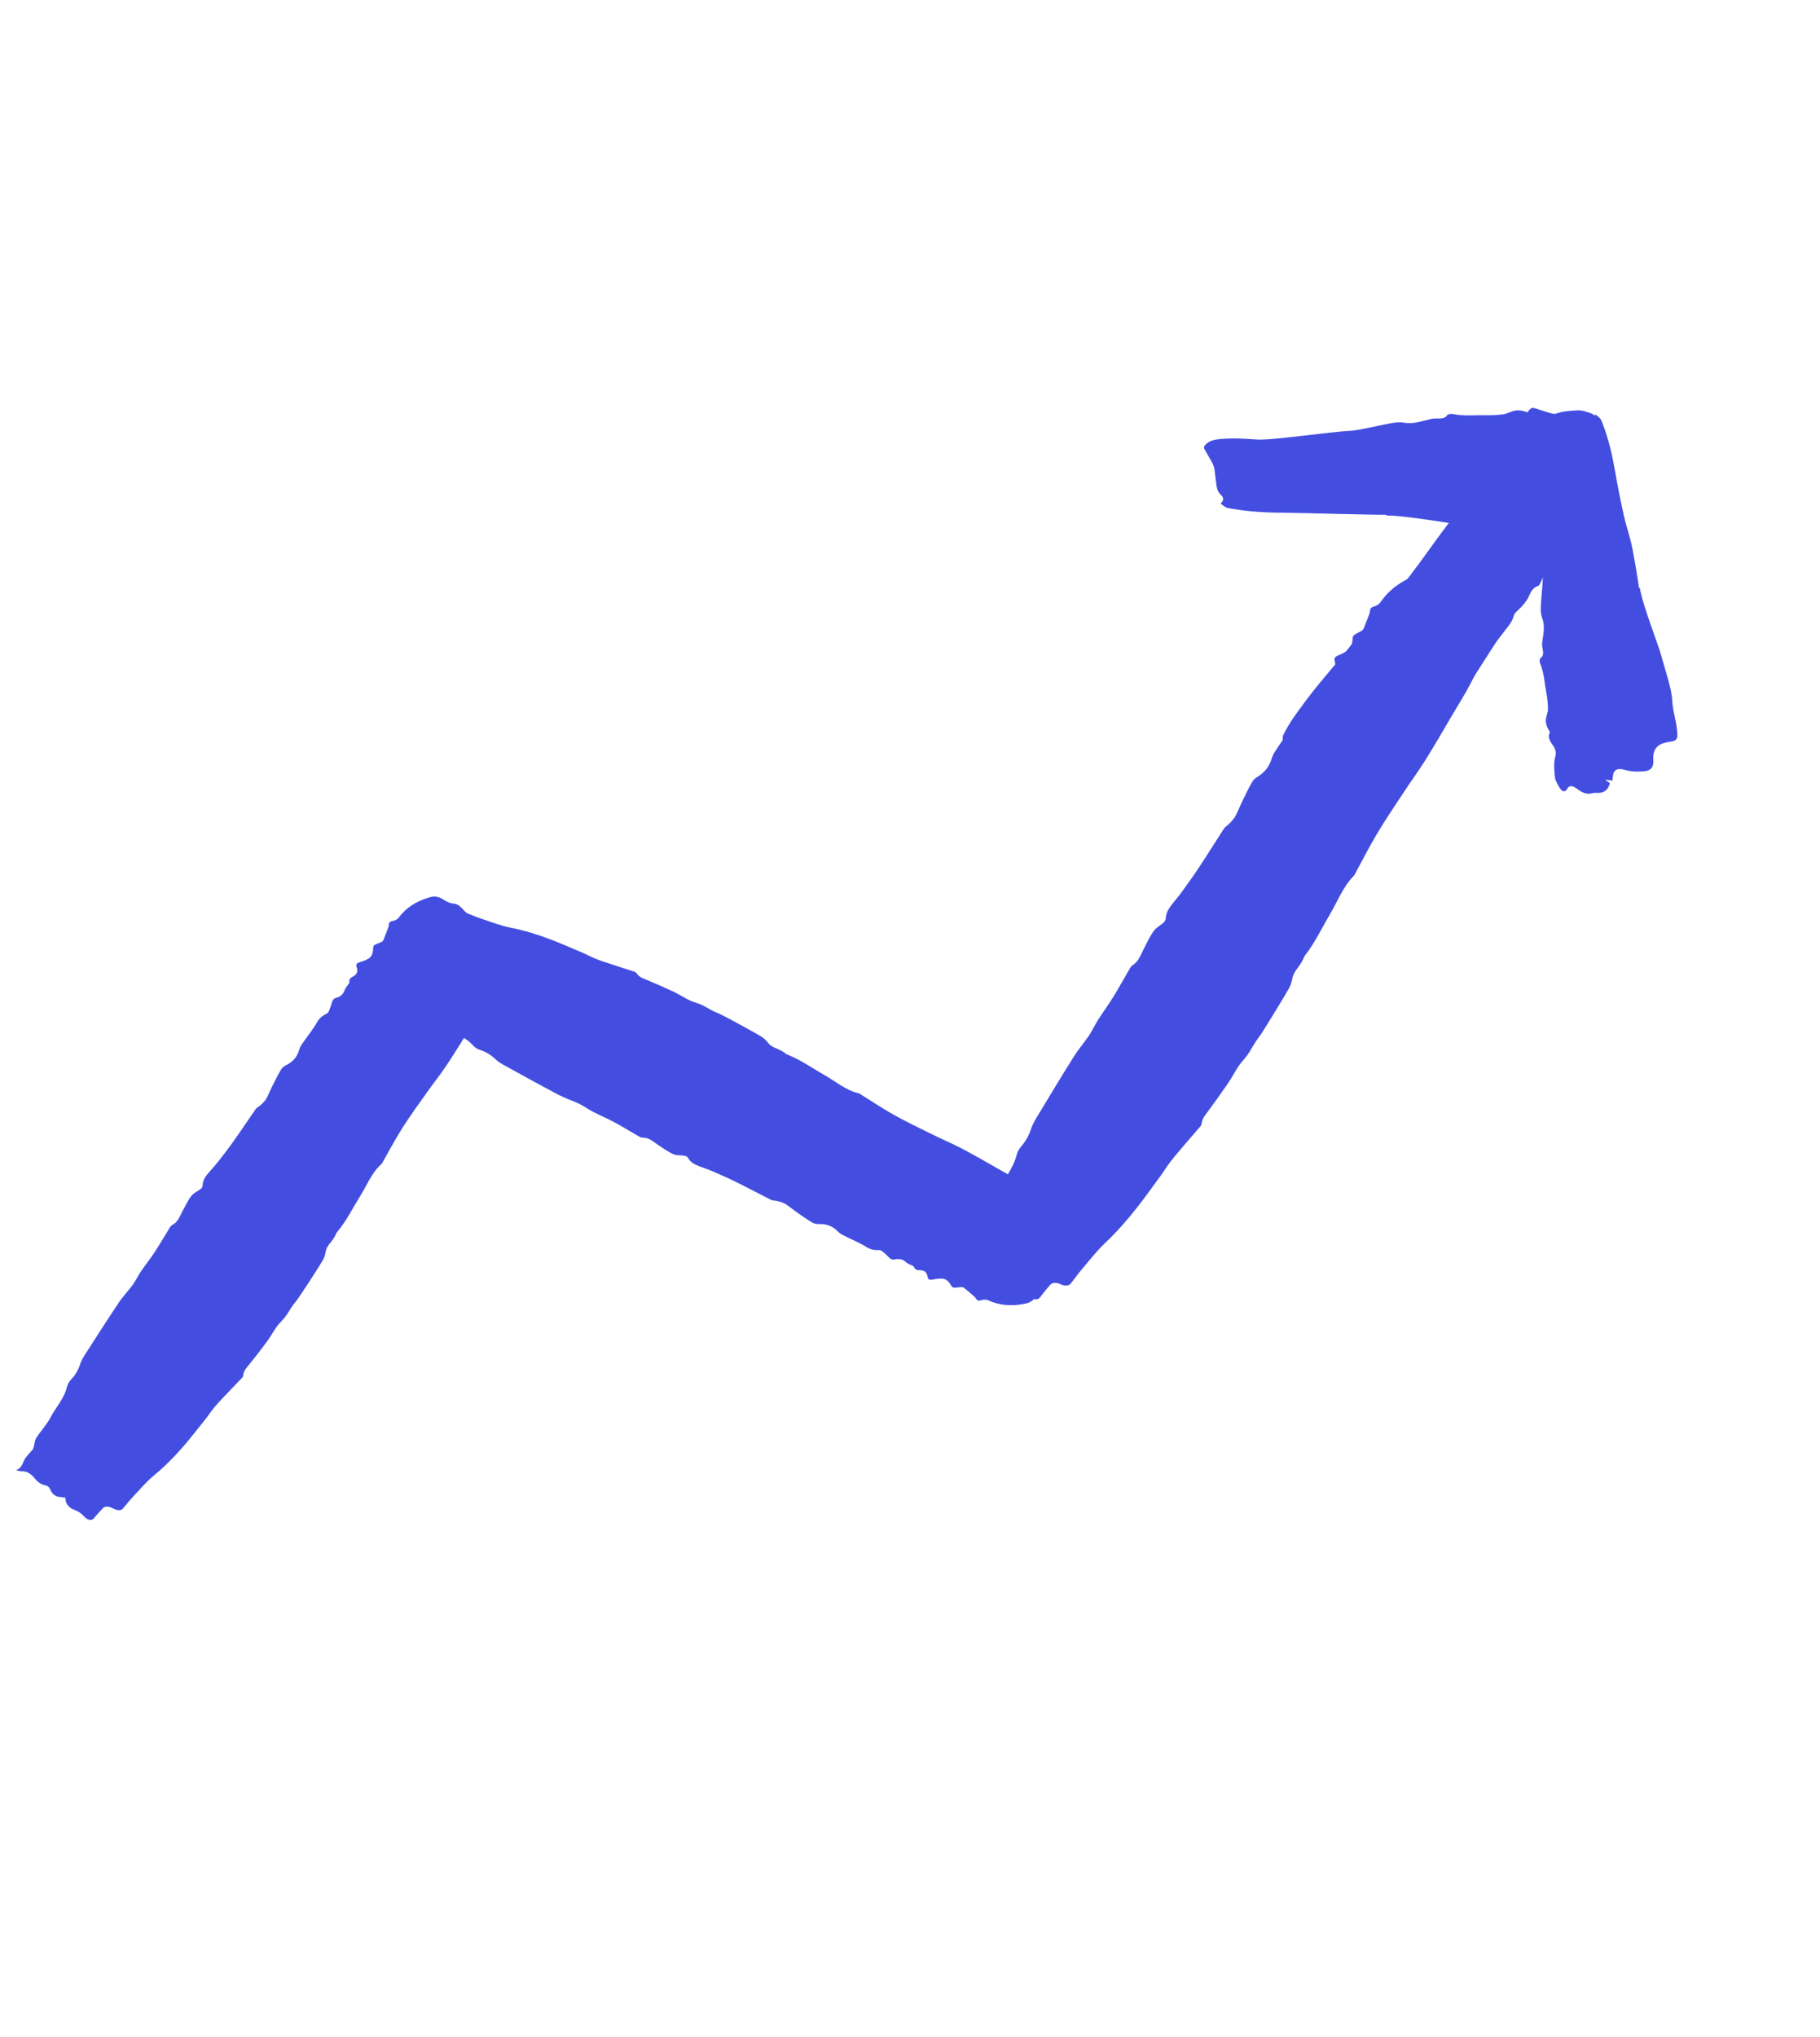
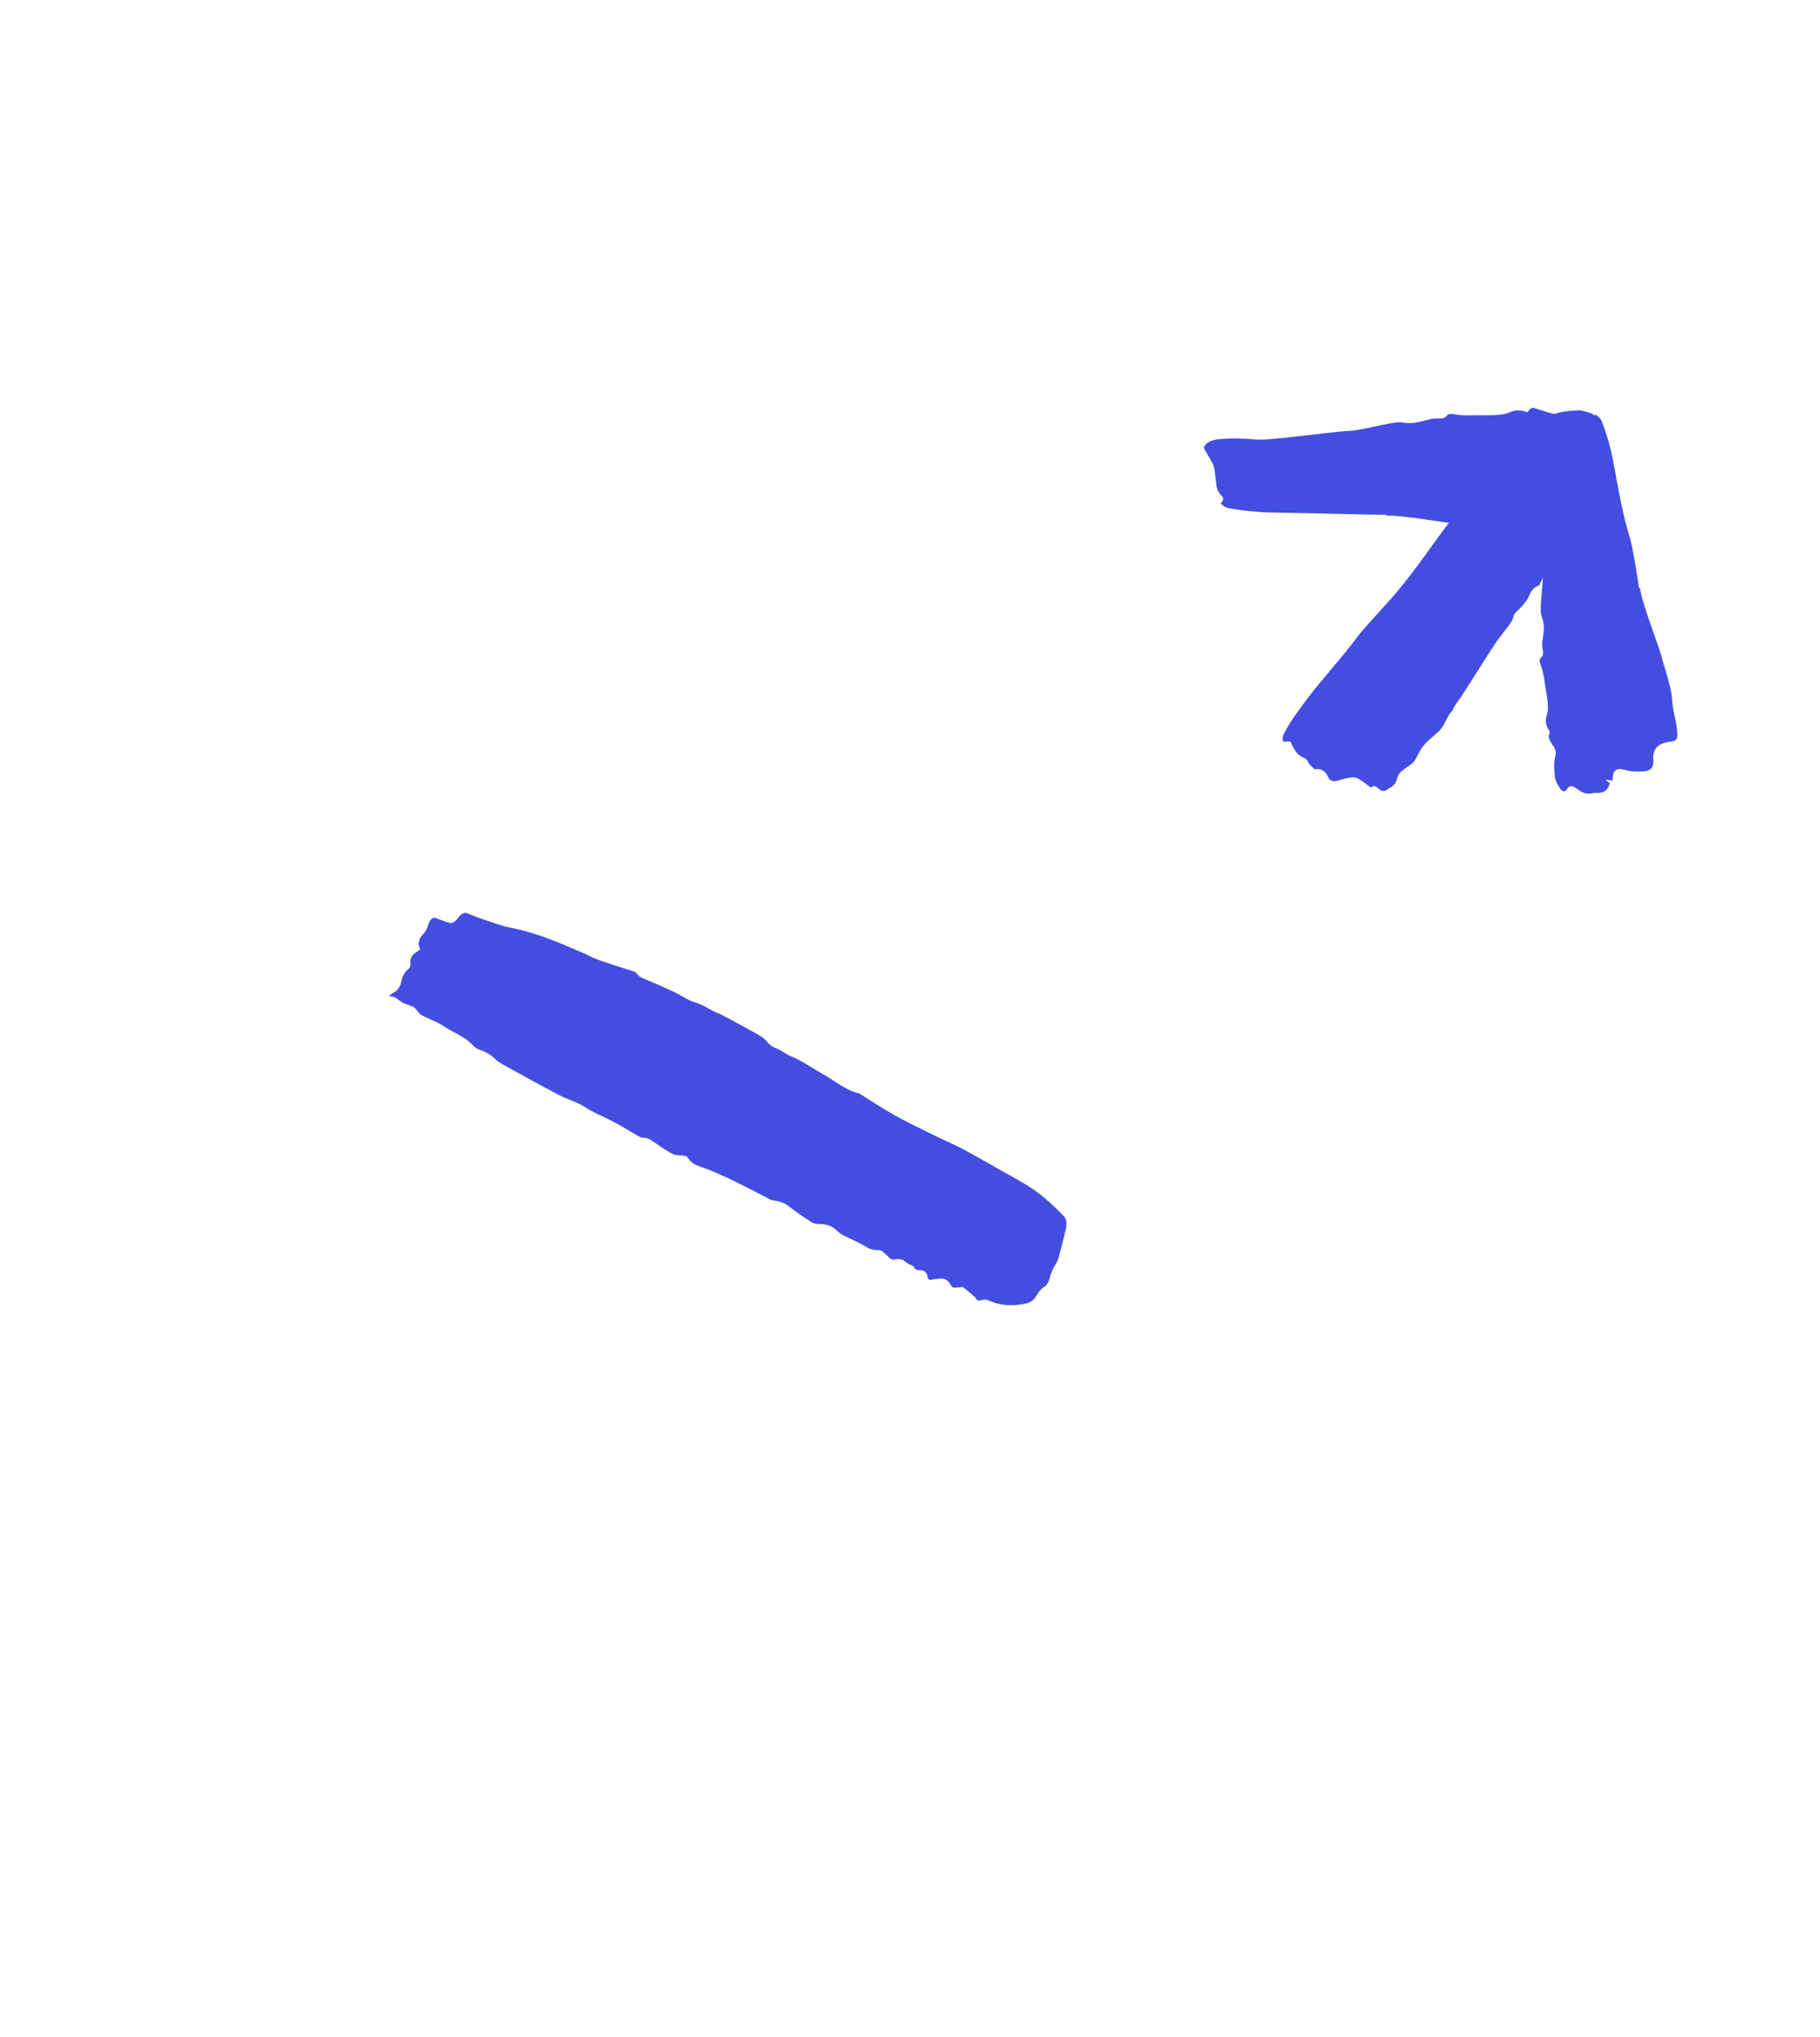
<svg xmlns="http://www.w3.org/2000/svg" width="59" height="66" viewBox="0 0 59 66" fill="none">
-   <path d="M41.596 23.829C41.574 23.877 41.587 23.947 41.585 24.007L41.621 24.034C41.69 24.031 41.759 24.028 41.826 24.025C41.868 24.106 41.904 24.185 41.947 24.261C42.015 24.381 42.109 24.487 42.254 24.548C42.286 24.56 42.318 24.579 42.343 24.603C42.369 24.627 42.389 24.655 42.401 24.683C42.446 24.785 42.533 24.864 42.632 24.933C42.77 24.88 42.969 24.98 43.029 25.128C43.095 25.292 43.188 25.344 43.347 25.302C43.467 25.27 43.584 25.232 43.7 25.195C43.808 25.161 43.928 25.169 44.053 25.244C44.159 25.308 44.26 25.38 44.354 25.458C44.406 25.5 44.439 25.526 44.483 25.496C44.543 25.455 44.6 25.474 44.675 25.544C44.786 25.646 44.874 25.656 44.963 25.592C44.985 25.577 45.001 25.554 45.026 25.544C45.181 25.48 45.261 25.366 45.295 25.212C45.312 25.137 45.349 25.072 45.404 25.02C45.503 24.93 45.618 24.853 45.733 24.776C45.822 24.716 45.877 24.636 45.922 24.542C45.995 24.39 46.077 24.239 46.189 24.113C46.327 23.957 46.505 23.833 46.654 23.685C46.847 23.492 46.893 23.23 47.079 23.031C47.097 23.011 47.104 22.981 47.116 22.955C47.165 22.846 47.304 22.67 47.37 22.573C47.48 22.412 48.449 20.871 48.546 20.746C48.642 20.622 48.734 20.497 48.831 20.375C48.934 20.246 49.035 20.118 49.073 19.949C49.085 19.896 49.127 19.854 49.166 19.817C49.33 19.66 49.49 19.501 49.578 19.289C49.635 19.155 49.71 19.035 49.871 18.981C49.896 18.973 49.908 18.945 49.92 18.922C50.041 18.676 50.158 18.428 50.282 18.184C50.356 18.04 50.44 17.901 50.597 17.82C50.67 17.783 50.713 17.717 50.715 17.634C50.726 17.465 50.731 17.293 50.748 17.126C50.761 16.992 50.785 16.862 50.812 16.734C50.837 16.619 50.792 16.502 50.666 16.396C50.606 16.347 50.543 16.299 50.475 16.246C50.512 16.215 50.545 16.187 50.585 16.154C50.545 16.123 50.507 16.078 50.483 16.078C50.398 16.075 50.317 16.088 50.218 16.096C50.157 16.005 50.068 15.943 49.949 15.917C49.912 15.909 49.868 15.879 49.833 15.853C49.611 15.68 49.389 15.504 49.168 15.329C49.041 15.228 48.992 15.217 48.869 15.256C48.772 15.286 48.676 15.326 48.566 15.331C48.225 15.348 48.007 15.496 47.854 15.716C47.758 15.855 47.678 16.005 47.577 16.14C47.259 16.569 46.928 16.988 46.614 17.419C46.21 17.974 45.819 18.539 45.376 19.068C45.145 19.379 44.247 20.306 44.017 20.619C43.506 21.313 42.857 21.996 42.344 22.689C42.075 23.055 41.793 23.414 41.596 23.829Z" fill="#434EE1" />
+   <path d="M41.596 23.829C41.574 23.877 41.587 23.947 41.585 24.007L41.621 24.034C41.69 24.031 41.759 24.028 41.826 24.025C41.868 24.106 41.904 24.185 41.947 24.261C42.015 24.381 42.109 24.487 42.254 24.548C42.286 24.56 42.318 24.579 42.343 24.603C42.369 24.627 42.389 24.655 42.401 24.683C42.446 24.785 42.533 24.864 42.632 24.933C42.77 24.88 42.969 24.98 43.029 25.128C43.095 25.292 43.188 25.344 43.347 25.302C43.808 25.161 43.928 25.169 44.053 25.244C44.159 25.308 44.26 25.38 44.354 25.458C44.406 25.5 44.439 25.526 44.483 25.496C44.543 25.455 44.6 25.474 44.675 25.544C44.786 25.646 44.874 25.656 44.963 25.592C44.985 25.577 45.001 25.554 45.026 25.544C45.181 25.48 45.261 25.366 45.295 25.212C45.312 25.137 45.349 25.072 45.404 25.02C45.503 24.93 45.618 24.853 45.733 24.776C45.822 24.716 45.877 24.636 45.922 24.542C45.995 24.39 46.077 24.239 46.189 24.113C46.327 23.957 46.505 23.833 46.654 23.685C46.847 23.492 46.893 23.23 47.079 23.031C47.097 23.011 47.104 22.981 47.116 22.955C47.165 22.846 47.304 22.67 47.37 22.573C47.48 22.412 48.449 20.871 48.546 20.746C48.642 20.622 48.734 20.497 48.831 20.375C48.934 20.246 49.035 20.118 49.073 19.949C49.085 19.896 49.127 19.854 49.166 19.817C49.33 19.66 49.49 19.501 49.578 19.289C49.635 19.155 49.71 19.035 49.871 18.981C49.896 18.973 49.908 18.945 49.92 18.922C50.041 18.676 50.158 18.428 50.282 18.184C50.356 18.04 50.44 17.901 50.597 17.82C50.67 17.783 50.713 17.717 50.715 17.634C50.726 17.465 50.731 17.293 50.748 17.126C50.761 16.992 50.785 16.862 50.812 16.734C50.837 16.619 50.792 16.502 50.666 16.396C50.606 16.347 50.543 16.299 50.475 16.246C50.512 16.215 50.545 16.187 50.585 16.154C50.545 16.123 50.507 16.078 50.483 16.078C50.398 16.075 50.317 16.088 50.218 16.096C50.157 16.005 50.068 15.943 49.949 15.917C49.912 15.909 49.868 15.879 49.833 15.853C49.611 15.68 49.389 15.504 49.168 15.329C49.041 15.228 48.992 15.217 48.869 15.256C48.772 15.286 48.676 15.326 48.566 15.331C48.225 15.348 48.007 15.496 47.854 15.716C47.758 15.855 47.678 16.005 47.577 16.14C47.259 16.569 46.928 16.988 46.614 17.419C46.21 17.974 45.819 18.539 45.376 19.068C45.145 19.379 44.247 20.306 44.017 20.619C43.506 21.313 42.857 21.996 42.344 22.689C42.075 23.055 41.793 23.414 41.596 23.829Z" fill="#434EE1" />
  <path d="M50.472 16.889C50.47 16.81 50.476 16.732 50.488 16.657C50.523 16.465 50.647 16.341 50.855 16.29C50.93 16.271 51.014 16.265 51.094 16.255C51.289 16.23 51.393 16.13 51.383 15.948C51.371 15.758 51.339 15.564 51.231 15.362C51.135 15.18 51.184 15.063 51.358 15.013C51.423 14.995 51.49 14.98 51.556 14.964L51.492 14.779C51.5 14.778 51.508 14.776 51.516 14.774L51.63 14.879C51.853 14.8 51.972 14.662 51.902 14.411C51.894 14.381 51.892 14.352 51.897 14.325C51.924 14.173 51.859 14.039 51.685 13.9C51.507 13.758 51.506 13.671 51.645 13.582C51.731 13.528 51.705 13.438 51.575 13.393C51.436 13.345 51.28 13.291 51.157 13.297C50.896 13.309 50.632 13.327 50.41 13.415C50.359 13.437 50.299 13.446 50.234 13.442C50.169 13.438 50.101 13.422 50.034 13.393C49.865 13.324 49.702 13.272 49.577 13.361C49.561 13.373 49.514 13.361 49.482 13.35C49.328 13.293 49.175 13.283 49.051 13.322C48.938 13.355 48.839 13.412 48.717 13.427C48.53 13.451 48.335 13.461 48.135 13.456C47.791 13.45 47.462 13.489 47.094 13.417C47.027 13.404 46.934 13.42 46.909 13.459C46.841 13.568 46.709 13.563 46.571 13.561C46.511 13.559 46.454 13.563 46.4 13.574C46.141 13.633 45.831 13.752 45.528 13.699C45.446 13.686 45.367 13.683 45.291 13.688C45.026 13.702 44.057 13.954 43.789 13.959C43.203 13.982 41.194 14.28 40.733 14.243C40.306 14.208 39.887 14.189 39.489 14.235C39.29 14.259 39.136 14.319 39.044 14.456C39.036 14.469 39.032 14.485 39.033 14.501C39.033 14.518 39.037 14.536 39.045 14.553C39.127 14.705 39.223 14.855 39.302 15.007C39.339 15.081 39.363 15.155 39.373 15.228C39.398 15.398 39.41 15.566 39.436 15.736C39.452 15.842 39.479 15.947 39.59 16.049C39.668 16.121 39.665 16.195 39.623 16.254C39.608 16.277 39.587 16.296 39.569 16.316C39.735 16.451 39.735 16.451 39.928 16.485C40.517 16.587 41.083 16.613 41.644 16.616C42.17 16.619 44.464 16.687 44.936 16.681L44.946 16.706C45.539 16.697 47.002 16.97 47.432 17.005C47.892 17.041 48.623 17.146 49.016 17.107C49.485 17.06 49.841 17.146 50.302 17.084C50.421 17.068 50.473 17 50.472 16.889Z" fill="#434EE1" />
  <path d="M54.189 24.027C54.102 24.038 54.019 24.055 53.94 24.077C53.738 24.138 53.622 24.268 53.598 24.464C53.59 24.535 53.595 24.611 53.597 24.685C53.599 24.865 53.507 24.974 53.309 24.992C53.101 25.011 52.886 25.01 52.651 24.943C52.44 24.884 52.321 24.945 52.293 25.11C52.283 25.171 52.278 25.234 52.27 25.296L52.06 25.266L52.058 25.288L52.189 25.376C52.136 25.589 52.007 25.717 51.724 25.692C51.69 25.689 51.658 25.692 51.63 25.701C51.469 25.748 51.315 25.709 51.139 25.573C50.958 25.434 50.864 25.446 50.79 25.585C50.744 25.671 50.643 25.66 50.574 25.55C50.501 25.432 50.419 25.299 50.407 25.187C50.381 24.948 50.361 24.708 50.423 24.494C50.439 24.445 50.44 24.389 50.426 24.331C50.412 24.272 50.384 24.213 50.343 24.157C50.242 24.014 50.162 23.875 50.239 23.749C50.25 23.733 50.23 23.691 50.212 23.664C50.128 23.534 50.095 23.397 50.118 23.279C50.137 23.172 50.183 23.074 50.181 22.962C50.179 22.789 50.16 22.611 50.126 22.431C50.067 22.121 50.059 21.818 49.927 21.496C49.903 21.438 49.906 21.351 49.944 21.323C50.052 21.245 50.027 21.127 50.004 21.002C49.993 20.948 49.989 20.896 49.992 20.846C50.018 20.602 50.1 20.305 49.998 20.04C49.971 19.967 49.956 19.896 49.95 19.826C49.926 19.585 50.052 18.671 50.018 18.428C49.954 17.896 49.882 17.362 49.903 16.85C49.908 16.738 49.874 16.623 49.776 16.507C49.751 16.477 49.735 16.443 49.732 16.412C49.724 16.262 49.706 16.108 49.721 15.967C49.763 15.592 49.761 15.206 49.651 14.795C49.549 14.414 49.465 14.039 49.455 13.673C49.45 13.488 49.493 13.341 49.627 13.237C49.64 13.228 49.656 13.222 49.674 13.22C49.693 13.217 49.712 13.218 49.733 13.223C49.909 13.274 50.086 13.338 50.262 13.387C50.347 13.409 50.432 13.419 50.511 13.418C50.7 13.416 50.883 13.401 51.071 13.398C51.187 13.396 51.305 13.405 51.433 13.491C51.522 13.55 51.602 13.536 51.659 13.49C51.681 13.473 51.699 13.451 51.718 13.431C51.889 13.561 51.889 13.561 51.955 13.73C52.154 14.247 52.266 14.755 52.355 15.261C52.437 15.736 52.532 16.213 52.638 16.693C52.718 17.05 52.848 17.414 52.917 17.768C53.001 18.199 53.07 18.627 53.135 19.055L53.163 19.061C53.242 19.598 53.757 20.879 53.859 21.262C53.968 21.671 54.191 22.316 54.208 22.679C54.228 23.11 54.374 23.418 54.376 23.844C54.374 23.954 54.308 24.012 54.189 24.027Z" fill="#434EE1" />
-   <path d="M32.77 41.397C32.704 41.394 32.639 41.389 32.576 41.39C32.447 41.39 32.344 41.324 32.29 41.204C32.221 41.046 32.206 41.042 32.032 41.012C31.975 41.002 31.9 40.953 31.845 40.91C31.79 40.868 31.759 40.812 31.713 40.764C31.582 40.629 31.476 40.59 31.325 40.606C31.264 40.609 31.198 40.601 31.131 40.581C31.316 40.505 31.349 40.335 31.425 40.187C31.501 40.039 31.617 39.927 31.714 39.797C31.733 39.77 31.746 39.739 31.754 39.705C31.787 39.592 31.793 39.462 31.851 39.366C32.011 39.1 32.218 38.864 32.359 38.586C32.557 38.193 32.852 37.856 32.962 37.409C32.991 37.312 33.039 37.226 33.105 37.151C33.247 36.986 33.354 36.796 33.424 36.587C33.471 36.428 33.559 36.289 33.643 36.15C34.029 35.511 34.414 34.871 34.811 34.239C34.961 34 35.149 33.784 35.307 33.55C35.412 33.392 35.49 33.217 35.592 33.057C35.751 32.808 35.926 32.569 36.082 32.318C36.269 32.014 36.441 31.7 36.622 31.392C36.644 31.347 36.676 31.308 36.717 31.277C36.916 31.154 36.979 30.941 37.077 30.751C37.18 30.554 37.272 30.35 37.4 30.17C37.478 30.059 37.616 29.99 37.72 29.895C37.759 29.863 37.783 29.818 37.79 29.765C37.801 29.554 37.914 29.406 38.03 29.259C38.122 29.142 38.22 29.03 38.306 28.91C38.497 28.646 38.688 28.383 38.867 28.111C39.143 27.695 39.405 27.269 39.678 26.851C39.717 26.792 39.787 26.755 39.836 26.703C39.913 26.632 39.981 26.552 40.038 26.466C40.124 26.31 40.188 26.138 40.267 25.976C40.37 25.764 40.471 25.552 40.586 25.348C40.63 25.275 40.693 25.214 40.772 25.168C40.998 25.031 41.154 24.83 41.224 24.583C41.25 24.499 41.288 24.421 41.336 24.35C41.511 24.076 41.708 23.817 41.864 23.529C41.938 23.392 42.05 23.279 42.194 23.197C42.277 23.147 42.296 23.033 42.334 22.942C42.367 22.867 42.378 22.78 42.415 22.708C42.436 22.659 42.476 22.622 42.53 22.599C42.678 22.545 42.782 22.443 42.826 22.306C42.862 22.207 42.934 22.127 42.989 22.038C42.997 22.029 43.001 22.018 43.002 22.005C42.989 21.892 43.052 21.826 43.135 21.774C43.261 21.695 43.322 21.586 43.266 21.41C43.236 21.316 43.303 21.274 43.378 21.24C43.489 21.196 43.592 21.142 43.685 21.079C43.811 20.985 43.846 20.835 43.851 20.67C43.855 20.628 43.876 20.593 43.91 20.57C43.97 20.527 44.044 20.497 44.109 20.459C44.148 20.441 44.179 20.414 44.2 20.381C44.27 20.218 44.333 20.05 44.395 19.882C44.405 19.846 44.412 19.808 44.415 19.768C44.426 19.701 44.474 19.673 44.548 19.651C44.639 19.624 44.711 19.574 44.758 19.506C45.005 19.143 45.366 18.863 45.819 18.681C45.964 18.623 46.105 18.597 46.313 18.723C46.422 18.789 46.542 18.824 46.647 18.82C46.745 18.818 46.841 18.877 46.915 18.959C47.029 19.094 47.178 19.212 47.342 19.299C47.465 19.363 47.569 19.499 47.669 19.609C47.824 19.779 47.964 19.956 48.117 20.126C48.271 20.297 48.313 20.459 48.269 20.604C48.181 20.893 48.09 21.181 47.985 21.462C47.749 22.097 47.384 22.653 47.046 23.227C46.768 23.7 46.492 24.176 46.201 24.642C45.987 24.984 45.746 25.309 45.524 25.647C45.223 26.101 44.919 26.552 44.639 27.019C44.388 27.438 44.168 27.875 43.934 28.305C43.925 28.328 43.913 28.349 43.898 28.369C43.542 28.722 43.37 29.193 43.121 29.614C42.853 30.068 42.627 30.549 42.302 30.967C42.274 31.004 42.264 31.052 42.24 31.093C42.197 31.178 42.147 31.26 42.09 31.337C41.998 31.45 41.919 31.568 41.892 31.723C41.869 31.847 41.825 31.962 41.763 32.065C41.594 32.36 41.414 32.649 41.239 32.939C41.126 33.124 41.011 33.307 40.895 33.489C40.836 33.577 40.768 33.659 40.711 33.748C40.62 33.885 40.545 34.034 40.451 34.169C40.356 34.303 40.24 34.417 40.149 34.551C40.03 34.731 39.931 34.925 39.809 35.103C39.6 35.41 39.384 35.713 39.162 36.011C39.071 36.132 38.972 36.244 38.956 36.409C38.945 36.457 38.922 36.498 38.887 36.53C38.748 36.694 38.605 36.855 38.466 37.018C38.292 37.222 38.117 37.422 37.953 37.632C37.833 37.785 37.734 37.953 37.619 38.11C37.363 38.46 37.11 38.812 36.842 39.154C36.527 39.555 36.188 39.937 35.812 40.293C35.53 40.561 35.297 40.868 35.047 41.161C34.931 41.298 34.83 41.443 34.72 41.583C34.693 41.625 34.644 41.651 34.582 41.657C34.52 41.663 34.449 41.648 34.38 41.615C34.312 41.583 34.242 41.568 34.181 41.572C34.12 41.577 34.071 41.6 34.042 41.639C33.941 41.75 33.852 41.869 33.758 41.984C33.739 42.013 33.718 42.04 33.694 42.065C33.611 42.139 33.492 42.114 33.38 41.994C33.339 41.948 33.289 41.906 33.234 41.872C33.178 41.838 33.119 41.813 33.061 41.799C32.918 41.76 32.818 41.659 32.788 41.538C32.78 41.491 32.777 41.449 32.77 41.397Z" fill="#434EE1" />
-   <path d="M2.115 48.531C2.052 48.523 1.989 48.513 1.929 48.507C1.806 48.496 1.705 48.426 1.65 48.311C1.579 48.161 1.564 48.156 1.397 48.112C1.342 48.099 1.269 48.047 1.215 48.003C1.161 47.959 1.13 47.906 1.084 47.858C0.955 47.722 0.852 47.677 0.708 47.678C0.65 47.675 0.587 47.661 0.522 47.636C0.696 47.585 0.723 47.433 0.791 47.306C0.859 47.178 0.967 47.087 1.056 46.978C1.073 46.954 1.085 46.928 1.092 46.898C1.12 46.798 1.122 46.681 1.175 46.598C1.319 46.371 1.511 46.176 1.636 45.936C1.814 45.596 2.086 45.318 2.178 44.921C2.204 44.836 2.247 44.762 2.308 44.7C2.438 44.563 2.535 44.4 2.596 44.216C2.636 44.076 2.716 43.958 2.792 43.839C3.142 43.294 3.492 42.748 3.852 42.209C3.989 42.005 4.163 41.827 4.307 41.628C4.402 41.495 4.472 41.343 4.564 41.207C4.709 40.994 4.87 40.794 5.011 40.58C5.181 40.32 5.337 40.051 5.5 39.787C5.52 39.749 5.55 39.717 5.588 39.692C5.774 39.598 5.828 39.41 5.917 39.247C6.009 39.077 6.091 38.9 6.208 38.748C6.279 38.654 6.41 38.604 6.506 38.528C6.543 38.502 6.564 38.463 6.569 38.416C6.573 38.225 6.677 38.101 6.784 37.978C6.868 37.88 6.958 37.787 7.038 37.686C7.212 37.464 7.387 37.242 7.55 37.011C7.802 36.658 8.04 36.296 8.288 35.94C8.323 35.891 8.39 35.864 8.435 35.821C8.507 35.763 8.569 35.697 8.621 35.624C8.699 35.49 8.755 35.339 8.826 35.199C8.917 35.016 9.008 34.833 9.112 34.658C9.152 34.595 9.211 34.545 9.285 34.511C9.497 34.408 9.64 34.239 9.699 34.021C9.722 33.947 9.756 33.88 9.8 33.819C9.959 33.587 10.14 33.369 10.28 33.122C10.347 33.004 10.451 32.912 10.586 32.85C10.664 32.813 10.679 32.71 10.713 32.632C10.742 32.567 10.75 32.489 10.783 32.426C10.802 32.384 10.839 32.353 10.89 32.337C11.03 32.303 11.127 32.219 11.165 32.099C11.196 32.012 11.262 31.946 11.312 31.87C11.319 31.863 11.323 31.853 11.324 31.841C11.308 31.737 11.366 31.683 11.444 31.643C11.562 31.583 11.617 31.49 11.558 31.324C11.527 31.236 11.59 31.204 11.661 31.18C11.766 31.15 11.862 31.111 11.95 31.062C12.067 30.988 12.097 30.855 12.096 30.705C12.099 30.668 12.117 30.638 12.15 30.62C12.206 30.587 12.276 30.567 12.337 30.538C12.374 30.525 12.402 30.503 12.422 30.475C12.483 30.333 12.539 30.186 12.593 30.04C12.602 30.007 12.607 29.973 12.609 29.938C12.617 29.877 12.662 29.857 12.732 29.844C12.819 29.827 12.886 29.789 12.929 29.731C13.154 29.424 13.492 29.202 13.919 29.08C14.057 29.04 14.191 29.029 14.394 29.163C14.5 29.234 14.617 29.277 14.717 29.283C14.81 29.29 14.904 29.353 14.977 29.434C15.091 29.568 15.236 29.689 15.396 29.783C15.516 29.853 15.619 29.986 15.718 30.095C15.871 30.265 16.011 30.439 16.163 30.608C16.315 30.777 16.36 30.929 16.323 31.057C16.247 31.311 16.168 31.565 16.077 31.811C15.87 32.366 15.537 32.839 15.232 33.329C14.979 33.734 14.73 34.141 14.465 34.538C14.271 34.83 14.05 35.103 13.847 35.389C13.573 35.774 13.296 36.157 13.042 36.555C12.814 36.913 12.617 37.291 12.406 37.659C12.398 37.68 12.387 37.698 12.373 37.714C12.044 38.002 11.893 38.415 11.667 38.775C11.424 39.163 11.223 39.58 10.924 39.93C10.899 39.96 10.89 40.004 10.869 40.038C10.83 40.112 10.784 40.181 10.732 40.246C10.647 40.341 10.575 40.441 10.555 40.579C10.536 40.69 10.498 40.79 10.441 40.878C10.289 41.131 10.125 41.378 9.966 41.625C9.863 41.782 9.759 41.938 9.653 42.093C9.6 42.167 9.537 42.236 9.485 42.311C9.402 42.428 9.335 42.556 9.249 42.67C9.162 42.784 9.054 42.876 8.971 42.99C8.863 43.143 8.774 43.31 8.663 43.461C8.472 43.721 8.274 43.976 8.07 44.227C7.987 44.328 7.896 44.421 7.885 44.57C7.876 44.612 7.855 44.647 7.823 44.673C7.695 44.809 7.563 44.942 7.435 45.078C7.275 45.247 7.113 45.413 6.962 45.589C6.852 45.717 6.762 45.861 6.657 45.992C6.422 46.287 6.191 46.584 5.945 46.87C5.656 47.205 5.342 47.521 4.993 47.81C4.731 48.028 4.517 48.285 4.287 48.529C4.181 48.642 4.088 48.765 3.987 48.882C3.962 48.918 3.916 48.937 3.857 48.937C3.798 48.936 3.729 48.916 3.662 48.88C3.597 48.844 3.529 48.824 3.471 48.823C3.412 48.821 3.366 48.838 3.339 48.87C3.247 48.962 3.165 49.061 3.079 49.157C3.061 49.182 3.042 49.205 3.02 49.225C2.942 49.285 2.828 49.251 2.717 49.132C2.676 49.086 2.627 49.043 2.573 49.007C2.519 48.971 2.462 48.943 2.406 48.924C2.268 48.876 2.169 48.774 2.136 48.661C2.127 48.618 2.123 48.579 2.115 48.531Z" fill="#434EE1" />
  <path d="M13.619 30.771C13.566 30.807 13.515 30.845 13.463 30.878C13.358 30.946 13.299 31.054 13.303 31.179C13.309 31.343 13.298 31.355 13.167 31.471C13.125 31.508 13.083 31.587 13.055 31.651C13.027 31.714 13.023 31.776 13.004 31.838C12.951 32.017 12.879 32.105 12.749 32.171C12.699 32.2 12.648 32.242 12.601 32.294C12.782 32.257 12.876 32.377 12.996 32.457C13.117 32.536 13.256 32.566 13.386 32.62C13.412 32.632 13.436 32.65 13.456 32.673C13.527 32.747 13.583 32.848 13.668 32.895C13.904 33.026 14.166 33.107 14.39 33.258C14.707 33.472 15.081 33.588 15.347 33.891C15.409 33.954 15.483 33.998 15.566 34.024C15.747 34.083 15.909 34.18 16.049 34.312C16.149 34.415 16.276 34.482 16.4 34.55C16.967 34.863 17.534 35.176 18.107 35.478C18.325 35.592 18.563 35.667 18.785 35.773C18.932 35.845 19.065 35.946 19.211 36.021C19.439 36.139 19.677 36.239 19.903 36.36C20.176 36.507 20.44 36.67 20.709 36.824C20.745 36.848 20.786 36.862 20.832 36.866C21.043 36.861 21.179 37 21.334 37.102C21.495 37.207 21.651 37.323 21.826 37.401C21.934 37.449 22.074 37.432 22.196 37.454C22.241 37.46 22.279 37.483 22.305 37.522C22.396 37.687 22.547 37.747 22.701 37.805C22.821 37.851 22.946 37.89 23.064 37.941C23.323 38.054 23.584 38.166 23.837 38.291C24.227 38.482 24.608 38.688 24.996 38.882C25.05 38.909 25.123 38.902 25.183 38.917C25.275 38.935 25.361 38.963 25.442 39.003C25.574 39.083 25.694 39.189 25.822 39.278C25.989 39.395 26.156 39.513 26.33 39.617C26.395 39.653 26.471 39.669 26.553 39.665C26.792 39.656 26.998 39.737 27.153 39.899C27.207 39.953 27.269 39.996 27.336 40.029C27.587 40.157 27.851 40.263 28.091 40.413C28.206 40.485 28.342 40.517 28.492 40.508C28.579 40.505 28.64 40.587 28.707 40.639C28.763 40.683 28.807 40.747 28.865 40.786C28.902 40.815 28.949 40.824 29.002 40.814C29.145 40.779 29.27 40.807 29.36 40.894C29.428 40.955 29.518 40.982 29.598 41.025C29.608 41.028 29.616 41.035 29.622 41.045C29.656 41.143 29.733 41.164 29.821 41.162C29.956 41.159 30.048 41.215 30.072 41.387C30.085 41.478 30.156 41.476 30.231 41.465C30.339 41.442 30.444 41.432 30.545 41.433C30.685 41.443 30.773 41.545 30.842 41.676C30.862 41.708 30.892 41.725 30.929 41.726C30.995 41.729 31.068 41.714 31.136 41.711C31.175 41.705 31.211 41.71 31.241 41.725C31.363 41.821 31.48 41.923 31.597 42.026C31.619 42.05 31.64 42.077 31.658 42.107C31.694 42.156 31.744 42.153 31.813 42.132C31.898 42.106 31.976 42.108 32.041 42.138C32.386 42.301 32.792 42.338 33.233 42.246C33.376 42.216 33.5 42.163 33.621 41.952C33.684 41.84 33.769 41.749 33.856 41.697C33.936 41.647 33.992 41.549 34.02 41.444C34.06 41.274 34.135 41.1 34.235 40.944C34.311 40.828 34.342 40.663 34.38 40.521C34.44 40.302 34.485 40.085 34.543 39.867C34.601 39.648 34.572 39.495 34.479 39.401C34.293 39.214 34.105 39.029 33.908 38.857C33.466 38.469 32.948 38.212 32.446 37.926C32.032 37.69 31.619 37.451 31.198 37.228C30.888 37.065 30.563 36.929 30.248 36.773C29.823 36.565 29.397 36.361 28.984 36.131C28.615 35.925 28.262 35.687 27.902 35.464C27.886 35.45 27.867 35.439 27.847 35.431C27.418 35.334 27.091 35.043 26.721 34.834C26.323 34.609 25.949 34.339 25.519 34.173C25.482 34.158 25.454 34.124 25.419 34.104C25.35 34.058 25.277 34.019 25.2 33.986C25.08 33.943 24.969 33.89 24.886 33.778C24.818 33.691 24.737 33.621 24.646 33.57C24.392 33.42 24.13 33.282 23.873 33.14C23.708 33.05 23.542 32.963 23.375 32.877C23.293 32.837 23.205 32.807 23.123 32.765C22.994 32.702 22.875 32.621 22.745 32.562C22.614 32.503 22.474 32.473 22.347 32.412C22.179 32.33 22.022 32.225 21.852 32.145C21.56 32.007 21.264 31.877 20.965 31.753C20.844 31.703 20.718 31.665 20.64 31.54C20.612 31.507 20.577 31.486 20.536 31.478C20.358 31.419 20.178 31.365 20 31.306C19.777 31.233 19.555 31.163 19.338 31.081C19.18 31.02 19.033 30.936 18.877 30.87C18.53 30.722 18.184 30.571 17.831 30.436C17.416 30.278 16.988 30.148 16.54 30.059C16.204 29.991 15.893 29.866 15.573 29.76C15.425 29.711 15.284 29.648 15.139 29.592C15.101 29.573 15.051 29.577 14.998 29.605C14.945 29.633 14.892 29.683 14.849 29.745C14.806 29.807 14.755 29.856 14.703 29.885C14.652 29.913 14.602 29.92 14.563 29.904C14.437 29.868 14.318 29.819 14.196 29.775C14.169 29.762 14.141 29.751 14.111 29.743C14.014 29.728 13.927 29.81 13.883 29.966C13.867 30.025 13.843 30.085 13.811 30.142C13.779 30.198 13.741 30.25 13.699 30.292C13.598 30.399 13.556 30.533 13.578 30.647C13.59 30.689 13.605 30.725 13.619 30.771Z" fill="#434EE1" />
</svg>